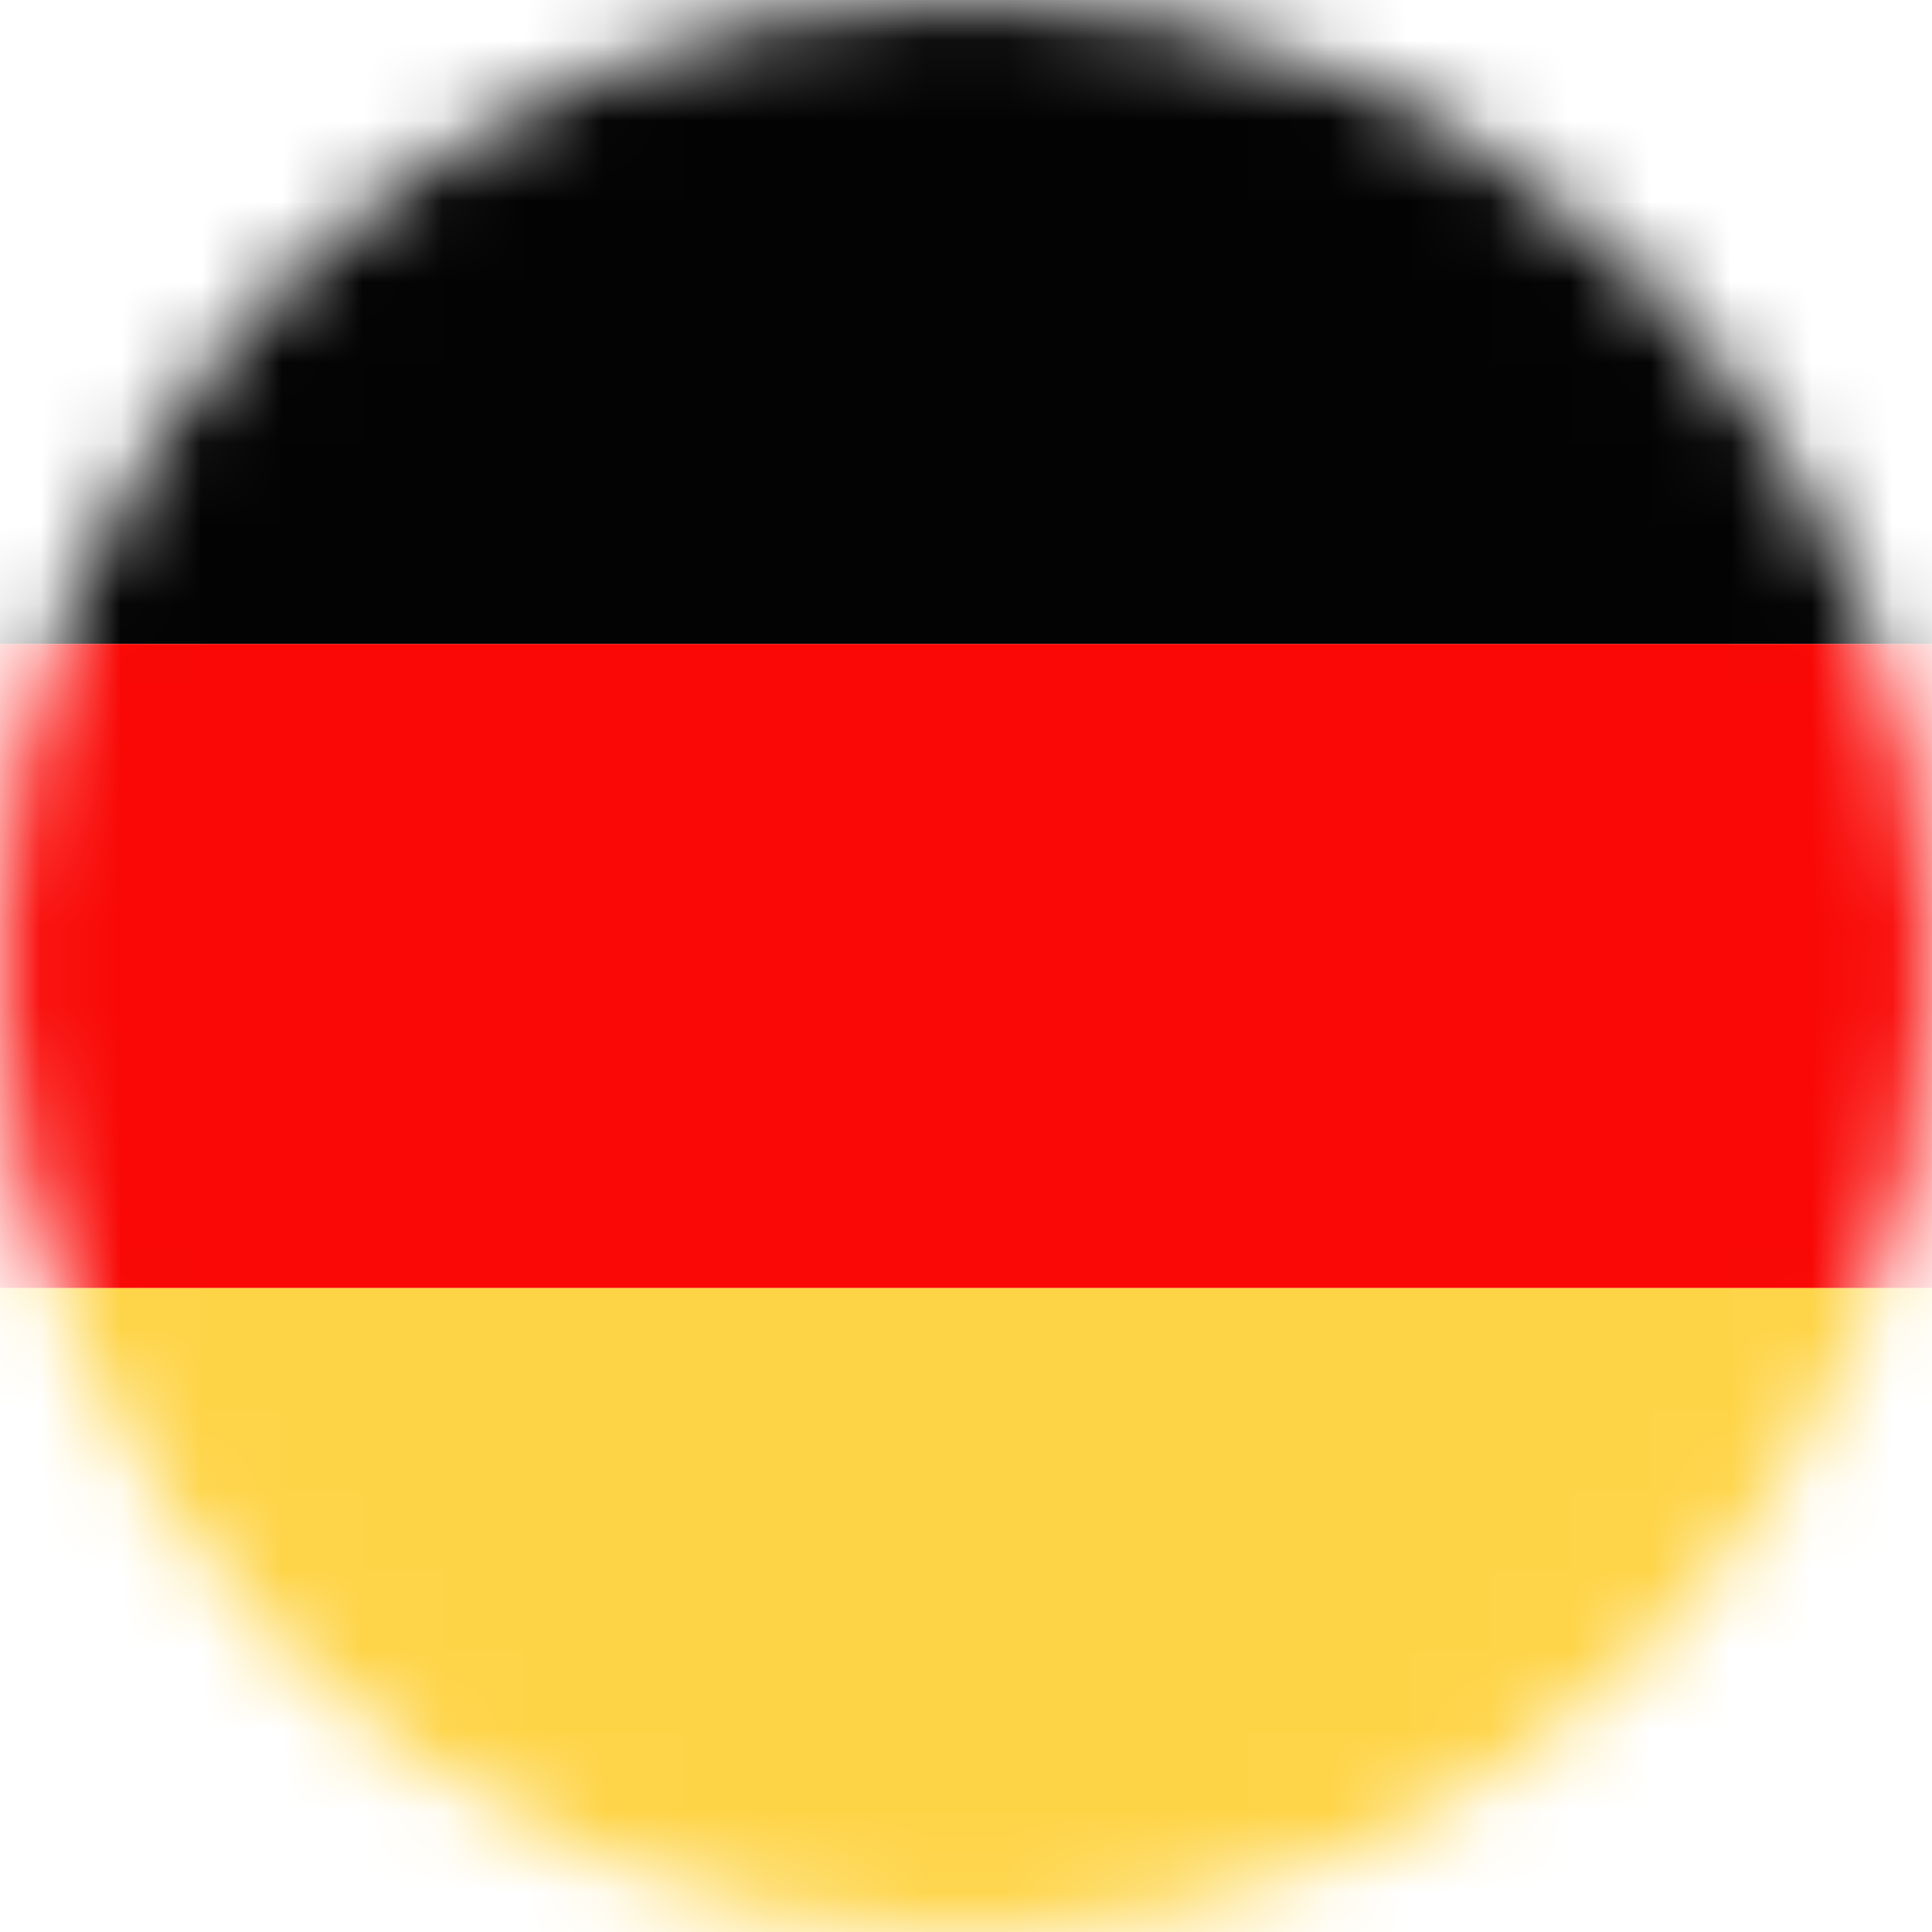
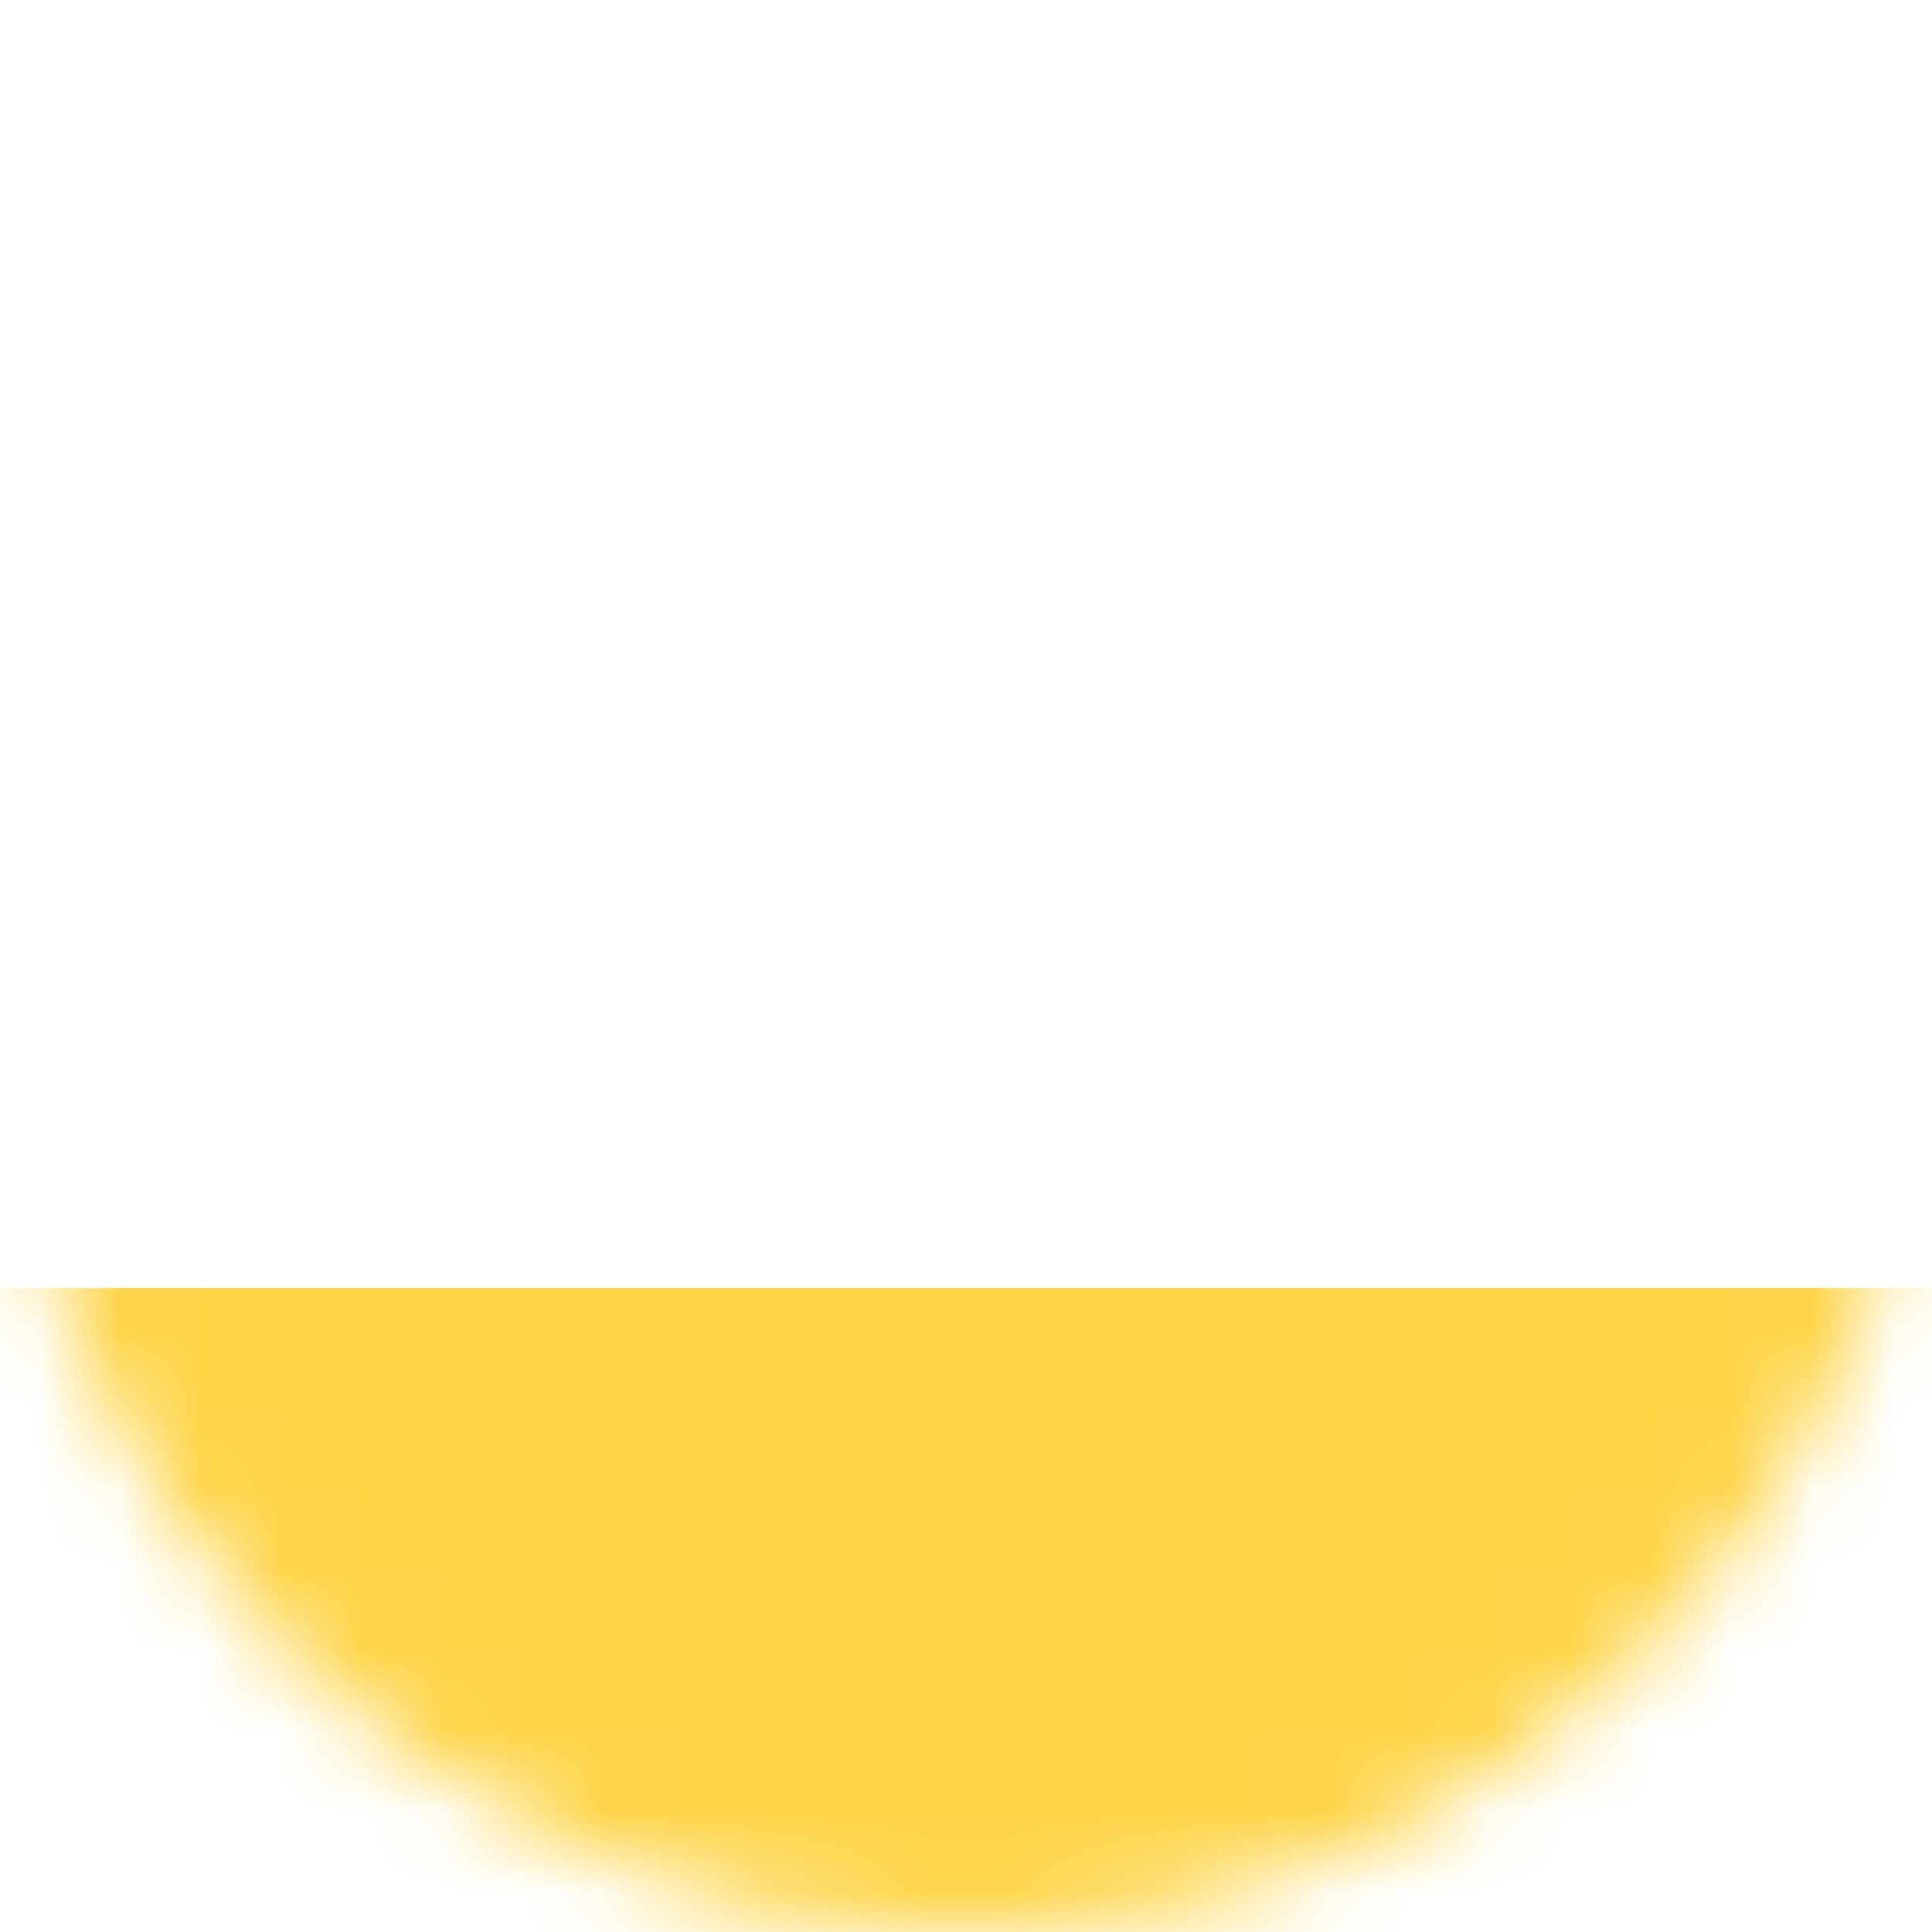
<svg xmlns="http://www.w3.org/2000/svg" width="24" height="24" viewBox="0 0 24 24" fill="none">
  <mask id="mask0_929_1343" style="mask-type:luminance" maskUnits="userSpaceOnUse" x="0" y="0" width="24" height="24">
    <path d="M12 0C18.628 0 24 5.372 24 12C24 18.628 18.628 24 12 24C5.372 24 0 18.628 0 12C0 5.372 5.372 0 12 0Z" fill="white" />
  </mask>
  <g mask="url(#mask0_929_1343)">
-     <path fill-rule="evenodd" clip-rule="evenodd" d="M-6 7.999H30.002V0H-6V7.999Z" fill="#030303" />
-     <path fill-rule="evenodd" clip-rule="evenodd" d="M-6 16.001H30.002V7.999H-6V16.001Z" fill="#F90805" />
    <path fill-rule="evenodd" clip-rule="evenodd" d="M-6 24.002H30.002V16.001H-6V24.002Z" fill="#FED447" />
  </g>
</svg>